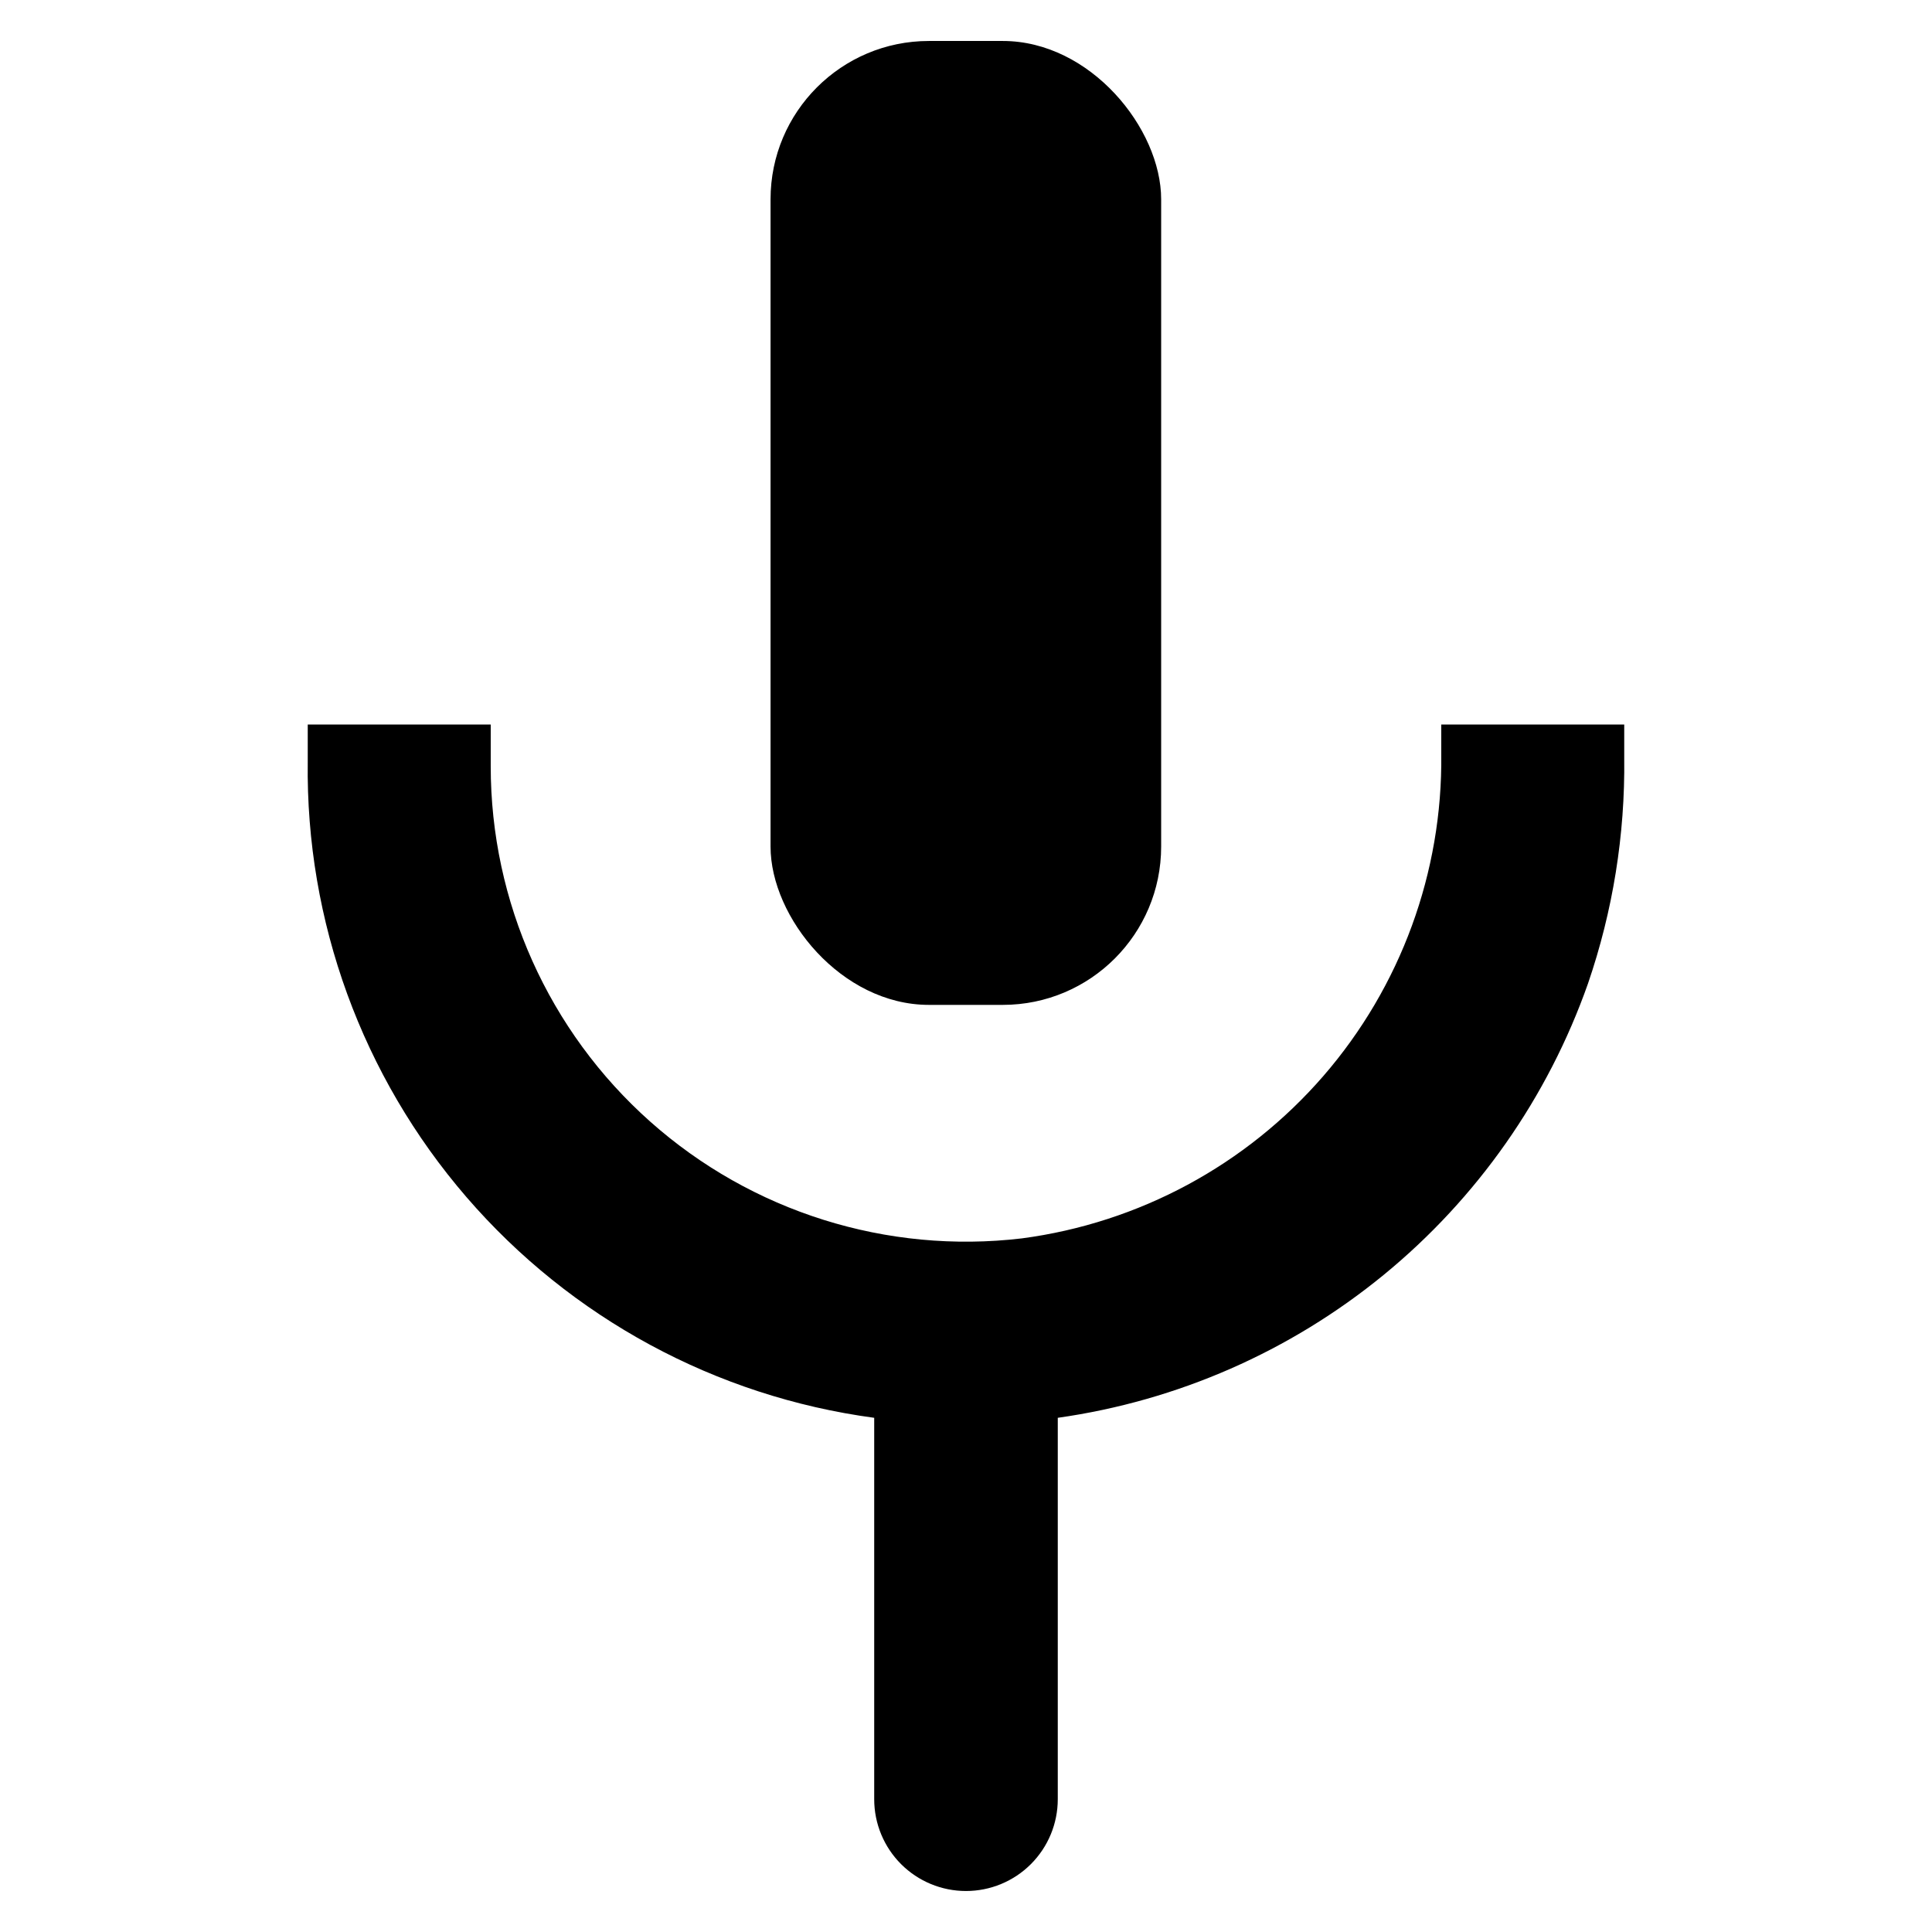
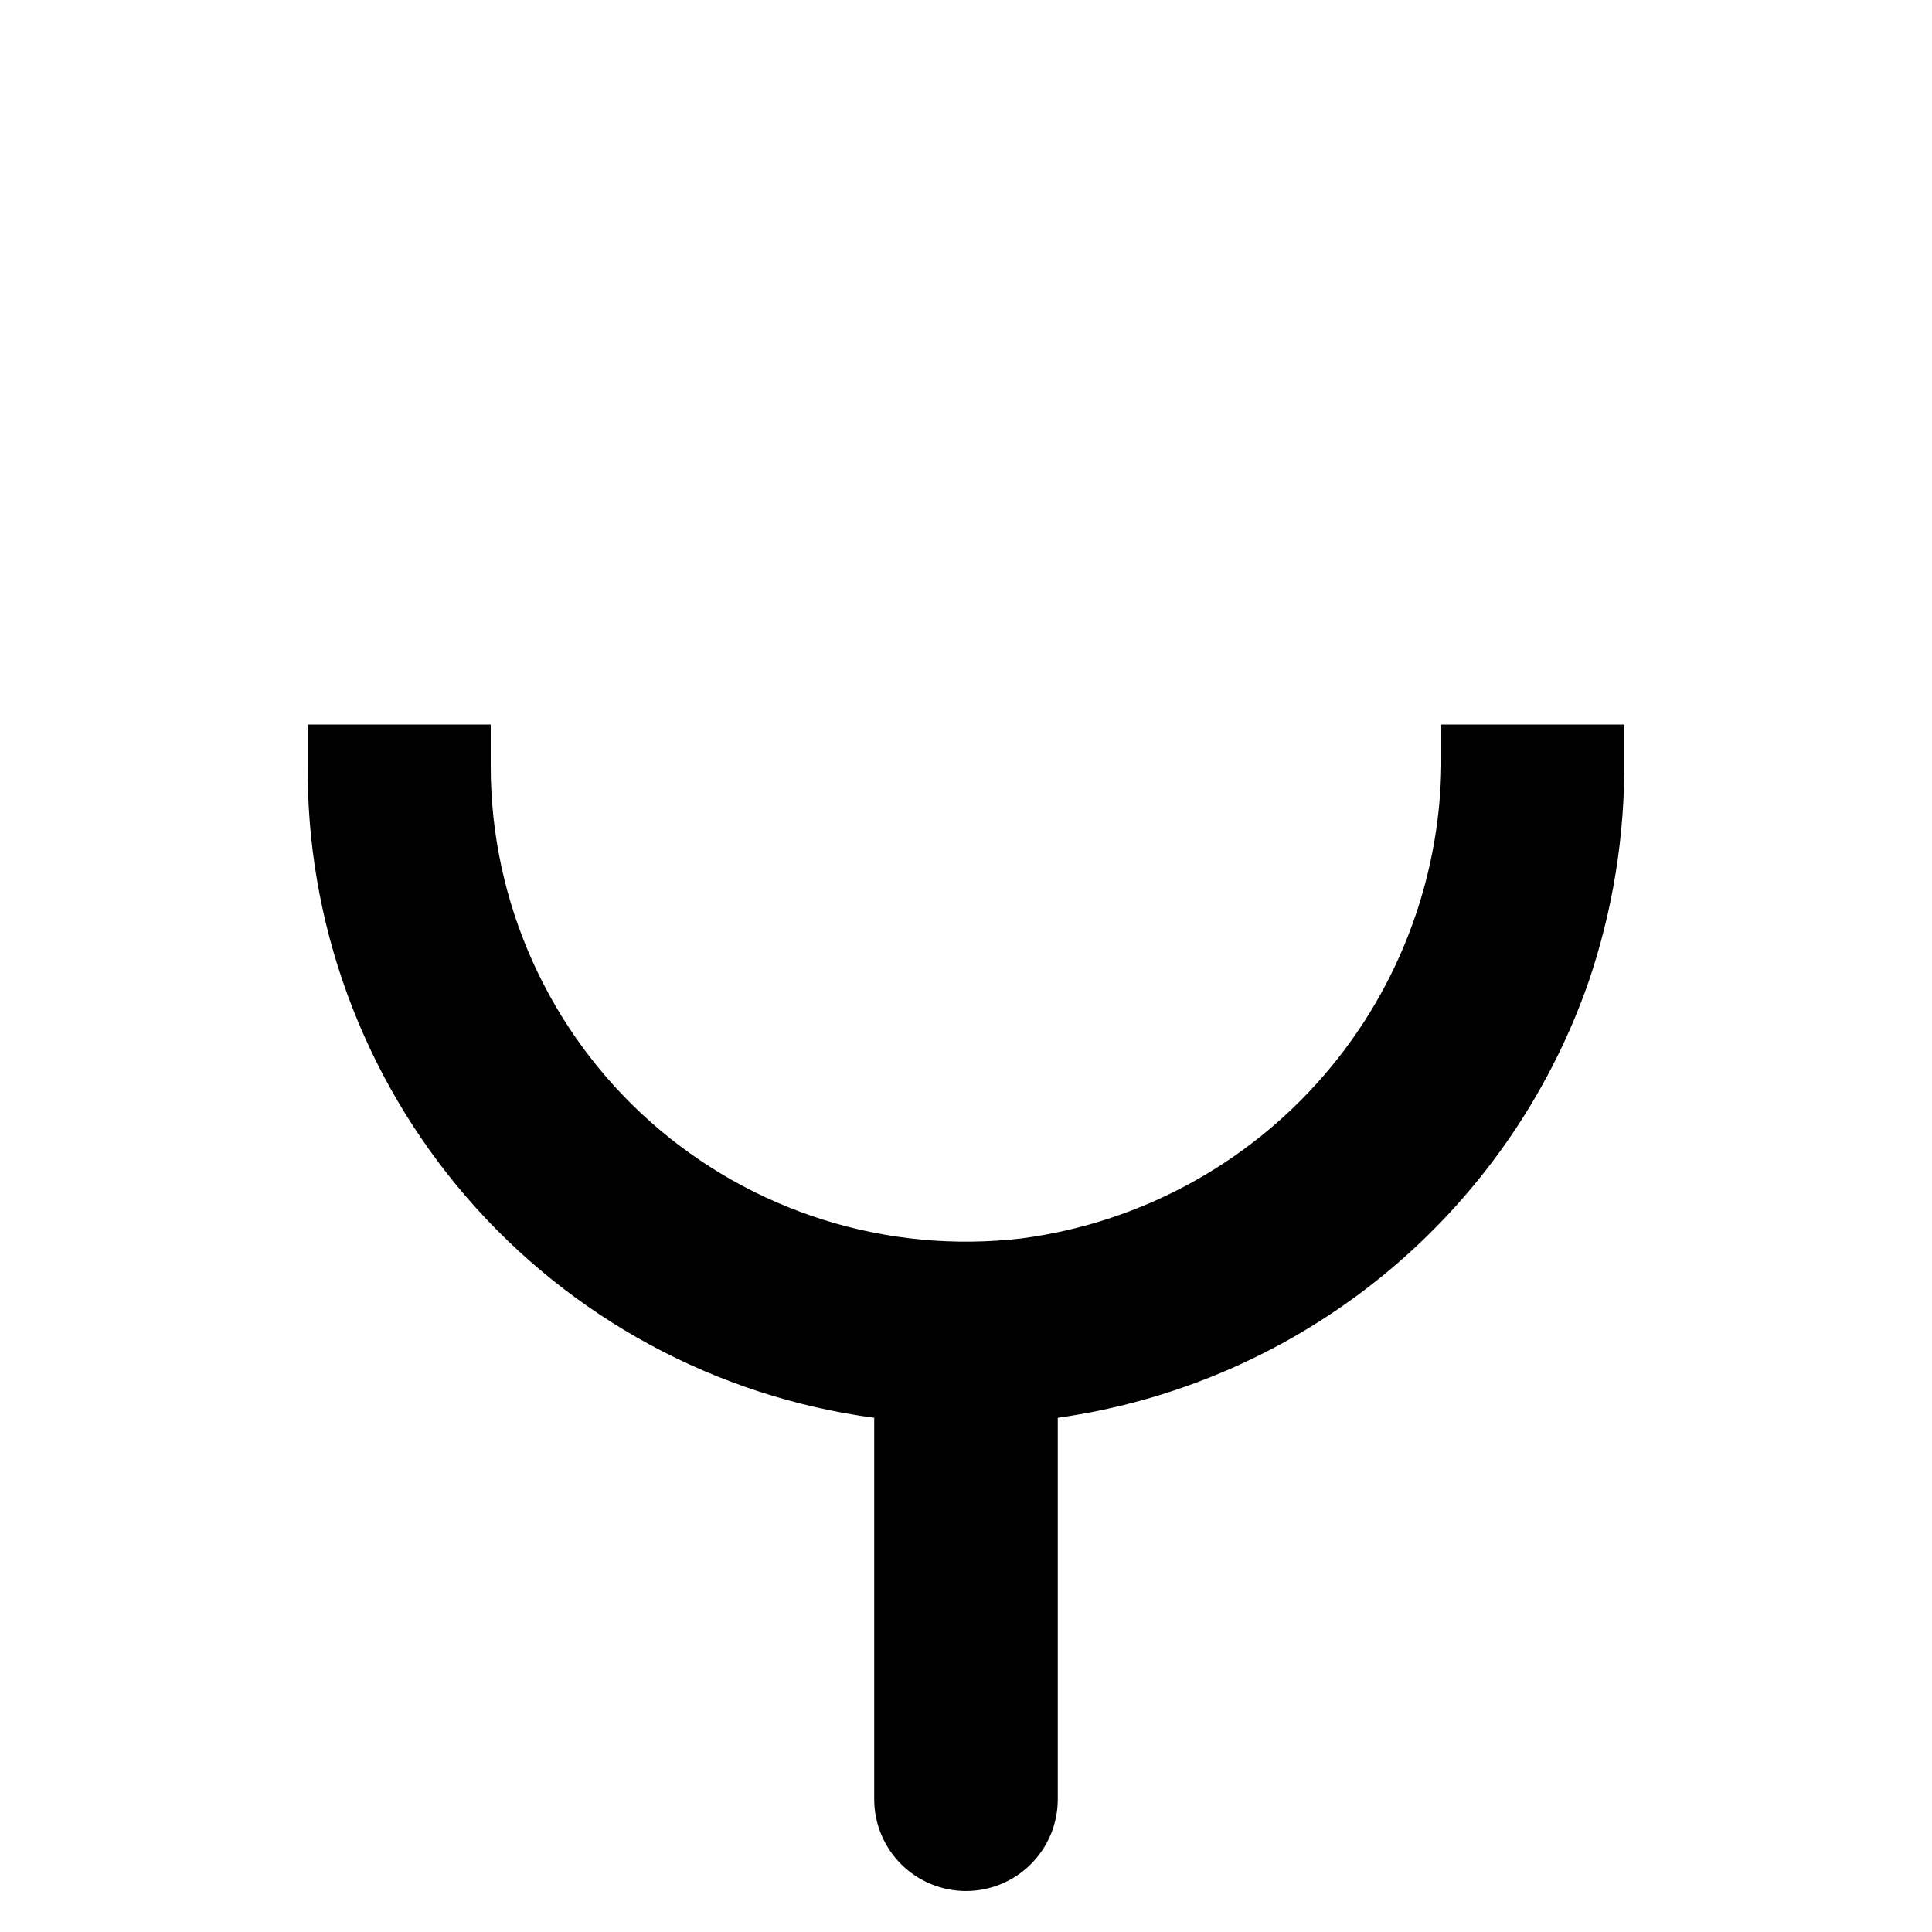
<svg xmlns="http://www.w3.org/2000/svg" fill="#000000" width="800px" height="800px" version="1.1" viewBox="144 144 512 512">
  <g>
    <path d="m525.95 336v7.871c0.367 31.277-10.742 61.609-31.223 85.254-20.48 23.641-48.918 38.961-79.93 43.059-35.746 4.231-71.598-7.035-98.496-30.957-26.898-23.922-42.277-58.211-42.254-94.207v-11.02h-48.492v9.84c-0.551 42.32 14.418 83.379 42.078 115.42 27.656 32.039 66.09 52.84 108.04 58.473v101.08c0 6.453 2.562 12.637 7.121 17.199 4.562 4.562 10.75 7.125 17.203 7.125 6.449 0 12.637-2.562 17.199-7.125s7.125-10.746 7.125-17.199v-101.08c31.711-4.481 61.586-17.582 86.367-37.875 24.777-20.293 43.508-47.004 54.148-77.211 6.594-19.223 9.844-39.43 9.602-59.75v-8.895z" />
-     <path d="m390.16 154.86h19.602c23.172 0 41.957 23.172 41.957 41.957v171.53c0 23.172-18.785 41.957-41.957 41.957h-19.602c-23.172 0-41.957-23.172-41.957-41.957v-171.53c0-23.172 18.785-41.957 41.957-41.957z" />
  </g>
</svg>